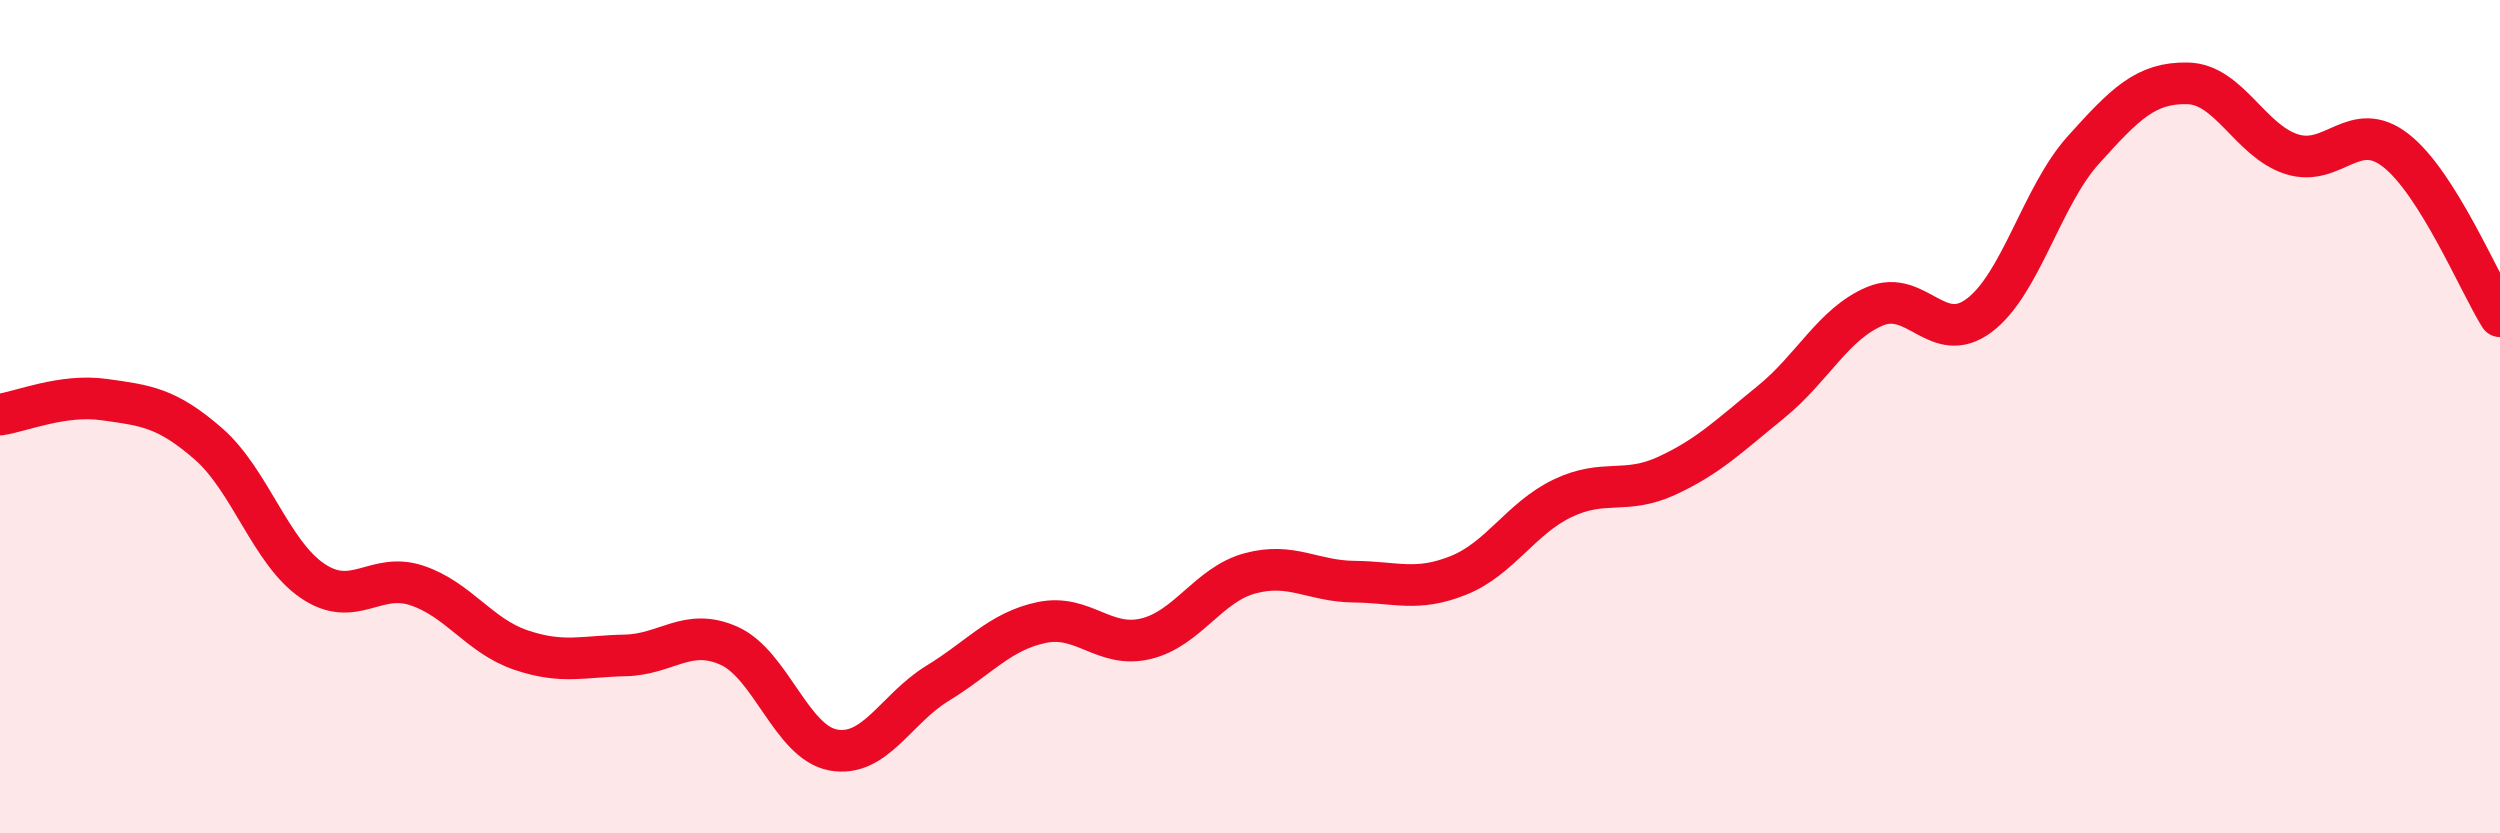
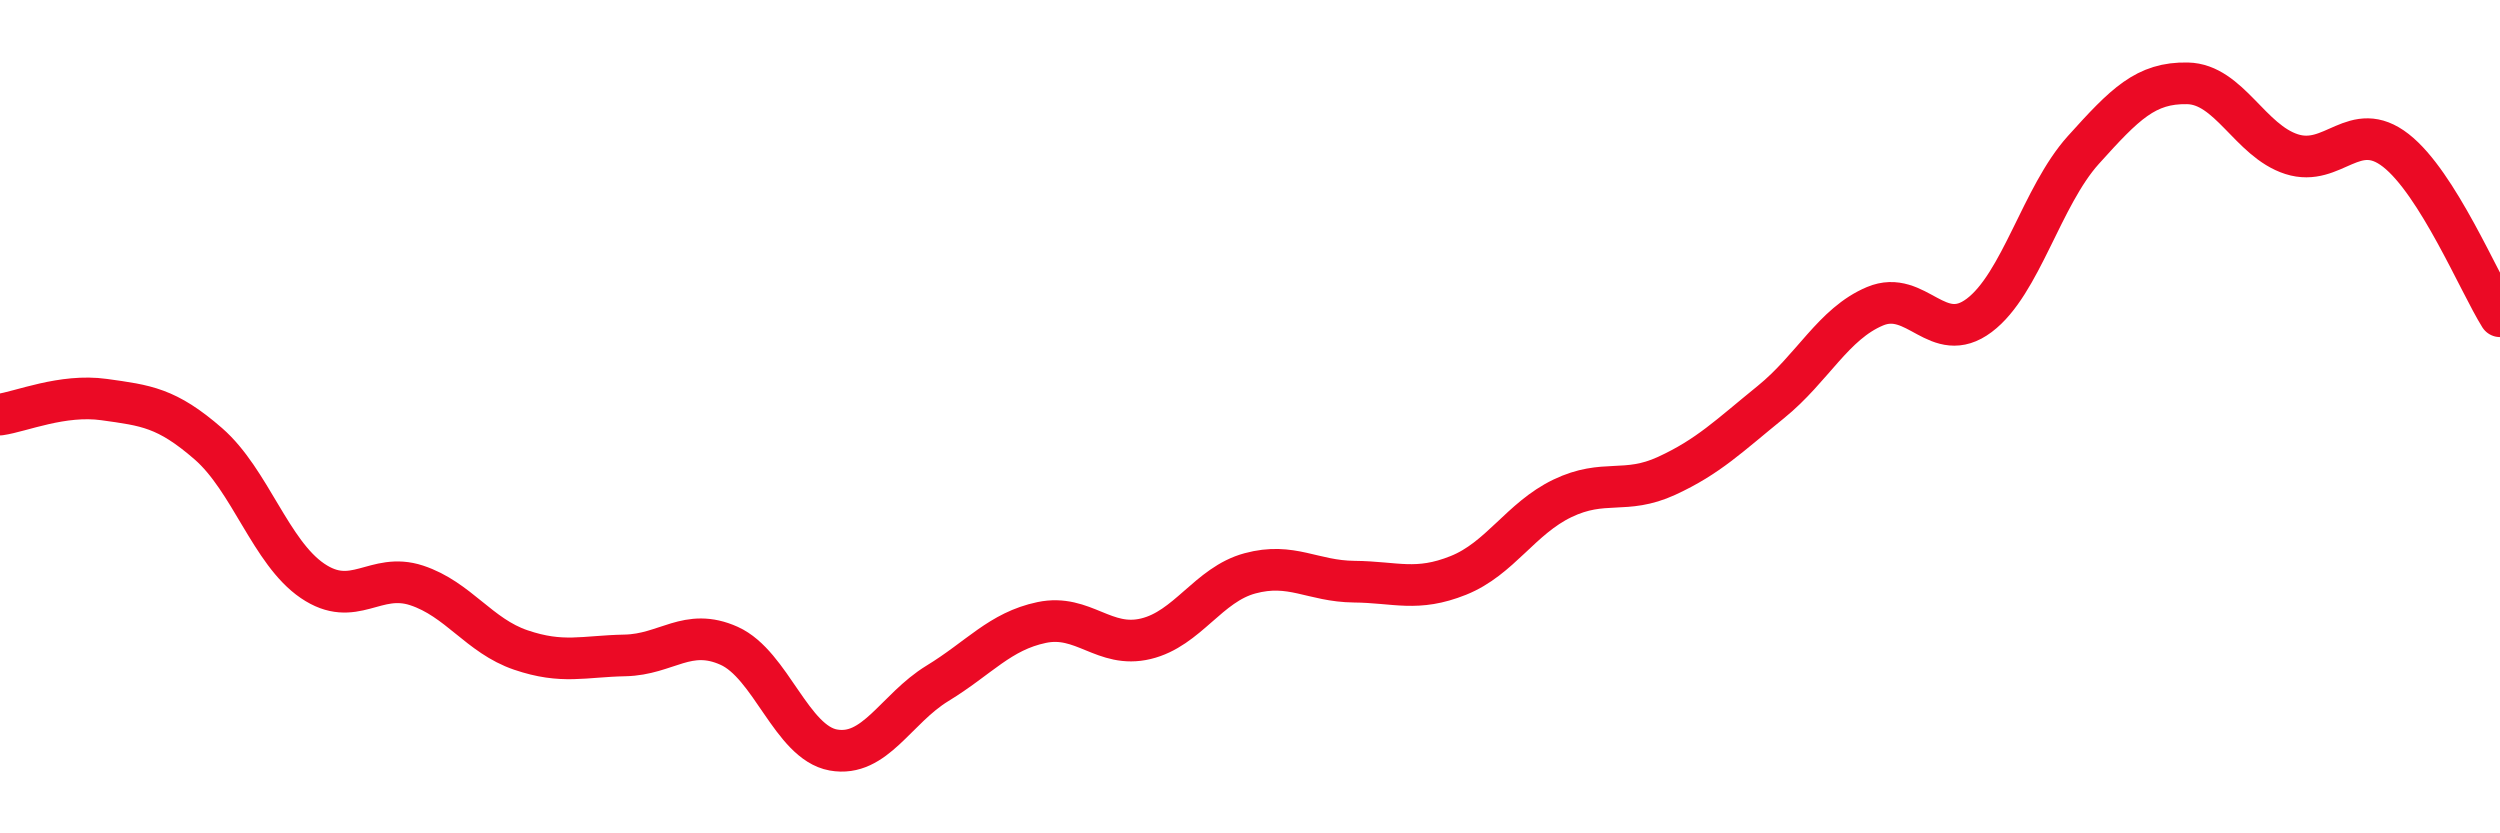
<svg xmlns="http://www.w3.org/2000/svg" width="60" height="20" viewBox="0 0 60 20">
-   <path d="M 0,9.95 C 0.5,9.88 1.5,9.45 2.5,9.59 C 3.5,9.73 4,9.78 5,10.65 C 6,11.52 6.5,13.26 7.5,13.94 C 8.5,14.62 9,13.72 10,14.05 C 11,14.38 11.5,15.26 12.5,15.6 C 13.5,15.94 14,15.75 15,15.73 C 16,15.71 16.5,15.05 17.5,15.5 C 18.5,15.95 19,17.82 20,18 C 21,18.18 21.5,17.01 22.5,16.4 C 23.5,15.79 24,15.15 25,14.94 C 26,14.73 26.5,15.57 27.5,15.33 C 28.5,15.09 29,14.03 30,13.76 C 31,13.49 31.5,13.95 32.5,13.96 C 33.5,13.97 34,14.21 35,13.81 C 36,13.41 36.5,12.44 37.5,11.96 C 38.5,11.48 39,11.88 40,11.42 C 41,10.96 41.5,10.46 42.5,9.65 C 43.5,8.84 44,7.77 45,7.35 C 46,6.93 46.5,8.32 47.5,7.57 C 48.5,6.82 49,4.71 50,3.6 C 51,2.49 51.5,1.98 52.5,2 C 53.5,2.02 54,3.38 55,3.7 C 56,4.02 56.5,2.83 57.5,3.61 C 58.5,4.39 59.5,6.79 60,7.59L60 20L0 20Z" fill="#EB0A25" opacity="0.1" stroke-linecap="round" stroke-linejoin="round" />
  <path d="M 0,9.95 C 0.5,9.88 1.5,9.45 2.5,9.59 C 3.5,9.73 4,9.78 5,10.65 C 6,11.52 6.5,13.26 7.5,13.94 C 8.5,14.62 9,13.72 10,14.05 C 11,14.38 11.5,15.26 12.5,15.6 C 13.5,15.94 14,15.75 15,15.73 C 16,15.71 16.5,15.05 17.5,15.5 C 18.5,15.95 19,17.82 20,18 C 21,18.18 21.5,17.01 22.5,16.4 C 23.5,15.79 24,15.15 25,14.94 C 26,14.73 26.5,15.57 27.5,15.33 C 28.5,15.09 29,14.03 30,13.76 C 31,13.49 31.5,13.95 32.5,13.96 C 33.5,13.97 34,14.21 35,13.81 C 36,13.41 36.5,12.44 37.5,11.96 C 38.5,11.48 39,11.88 40,11.42 C 41,10.96 41.5,10.46 42.5,9.65 C 43.5,8.84 44,7.77 45,7.35 C 46,6.93 46.5,8.32 47.5,7.57 C 48.5,6.82 49,4.71 50,3.6 C 51,2.49 51.5,1.98 52.5,2 C 53.5,2.02 54,3.38 55,3.7 C 56,4.02 56.5,2.83 57.5,3.61 C 58.5,4.39 59.5,6.79 60,7.59" stroke="#EB0A25" stroke-width="1" fill="none" stroke-linecap="round" stroke-linejoin="round" />
</svg>